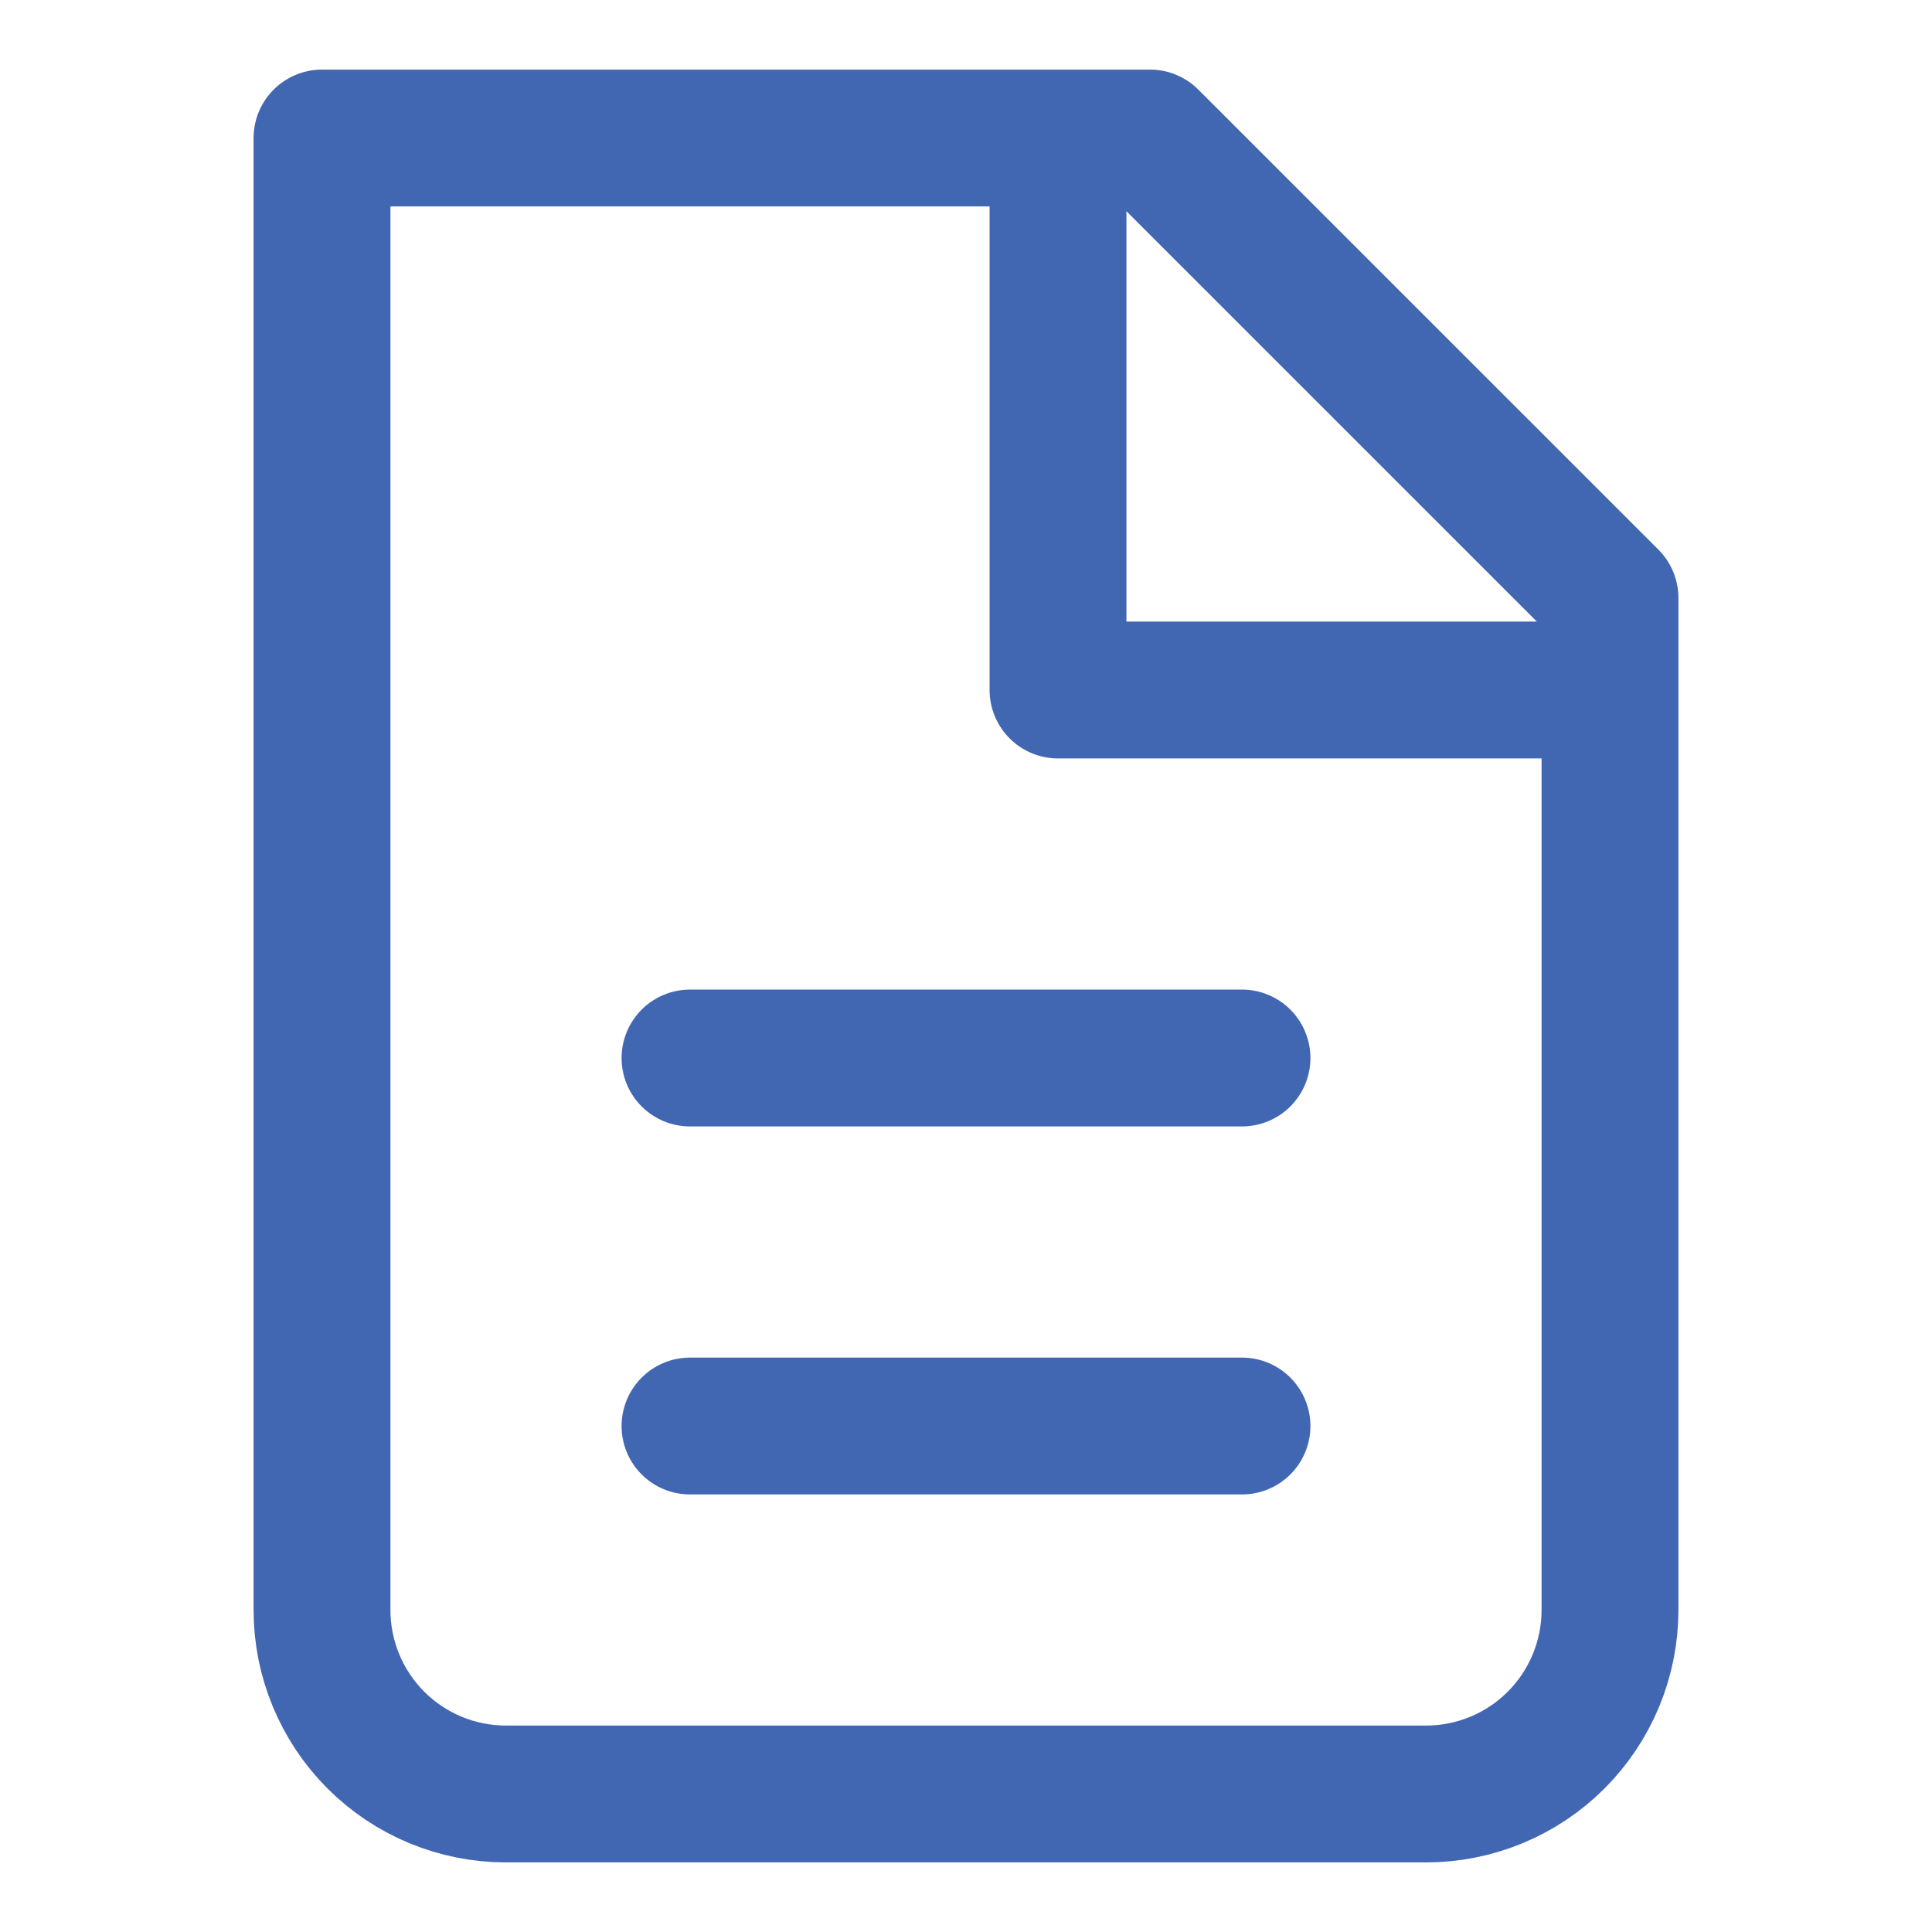
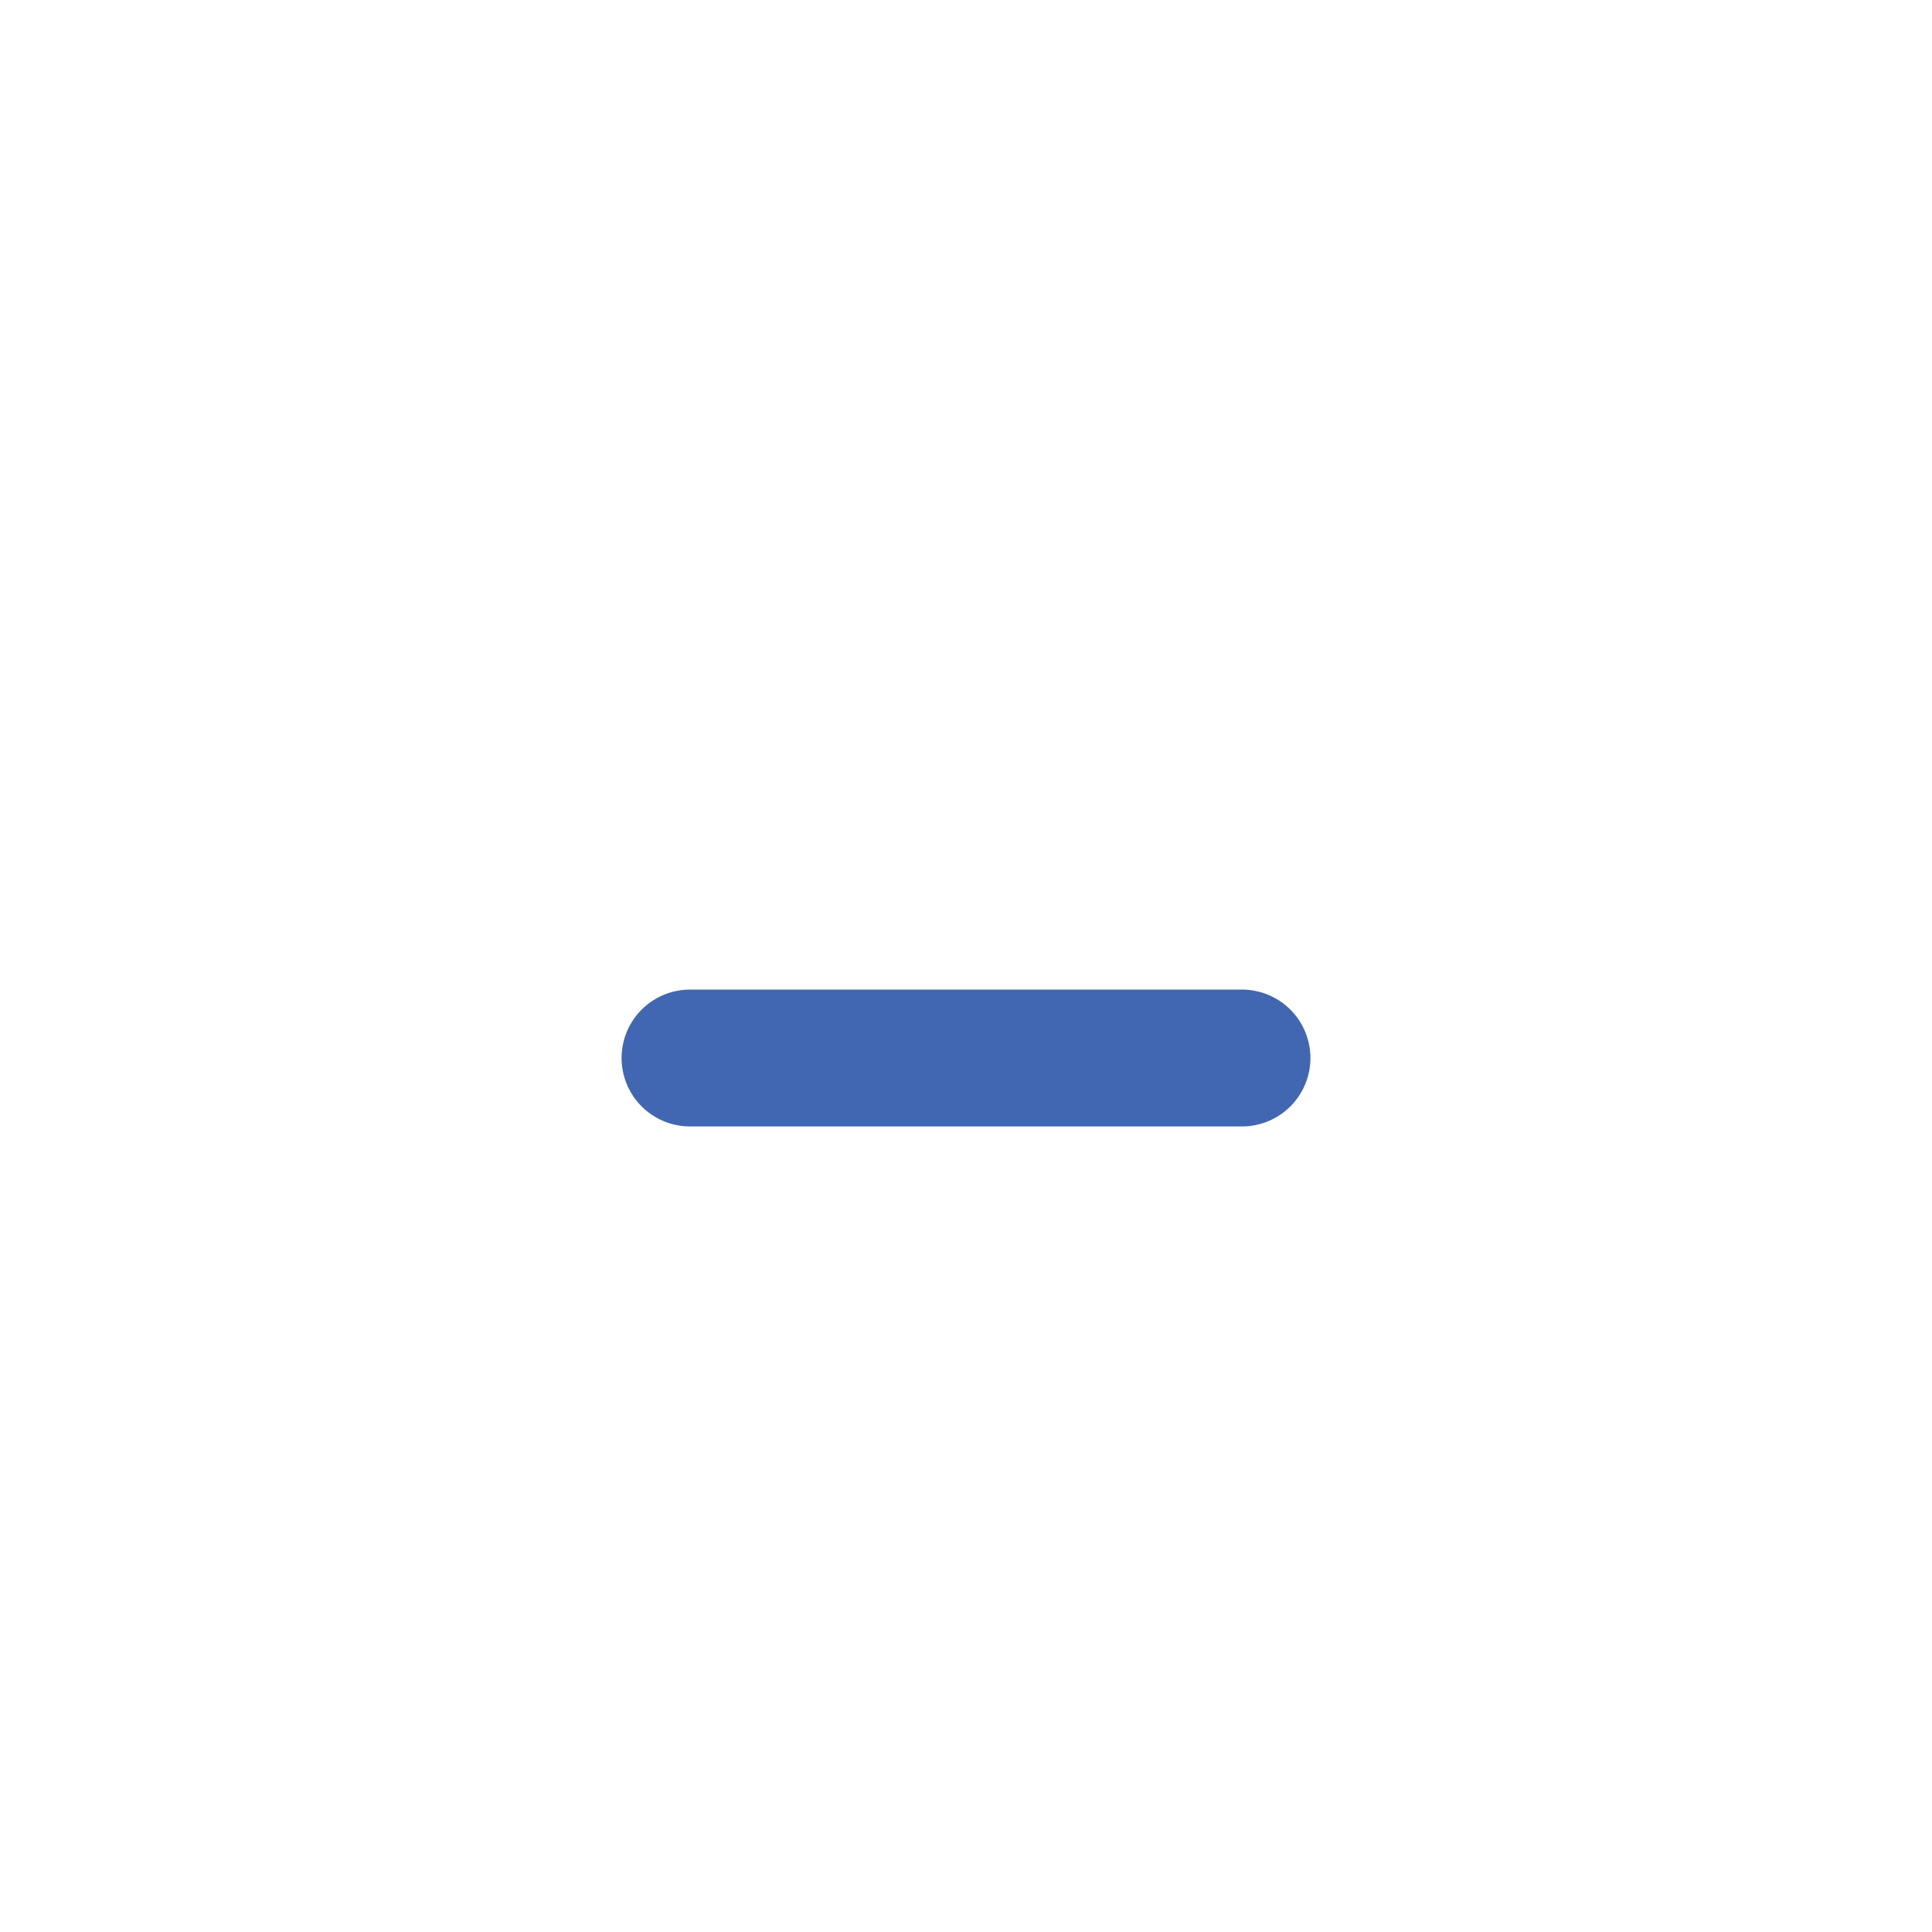
<svg xmlns="http://www.w3.org/2000/svg" width="48" height="48" viewBox="0 0 48 48" fill="none">
-   <path d="M12.571 44.571C11.359 44.571 10.196 44.09 9.339 43.233C8.482 42.375 8 41.212 8 40V3.429H28.571L40 14.857V40C40 41.212 39.518 42.375 38.661 43.233C37.804 44.09 36.641 44.571 35.429 44.571H12.571Z" stroke="#4267B2" stroke-width="3.4" stroke-linecap="round" stroke-linejoin="round" />
-   <path d="M26.286 3.429V17.143H40" stroke="#4267B2" stroke-width="3.4" stroke-linejoin="round" />
-   <path d="M17.143 26.286H30.857M17.143 35.429H30.857" stroke="#4267B2" stroke-width="3.4" stroke-linecap="round" stroke-linejoin="round" />
+   <path d="M17.143 26.286H30.857H30.857" stroke="#4267B2" stroke-width="3.4" stroke-linecap="round" stroke-linejoin="round" />
</svg>